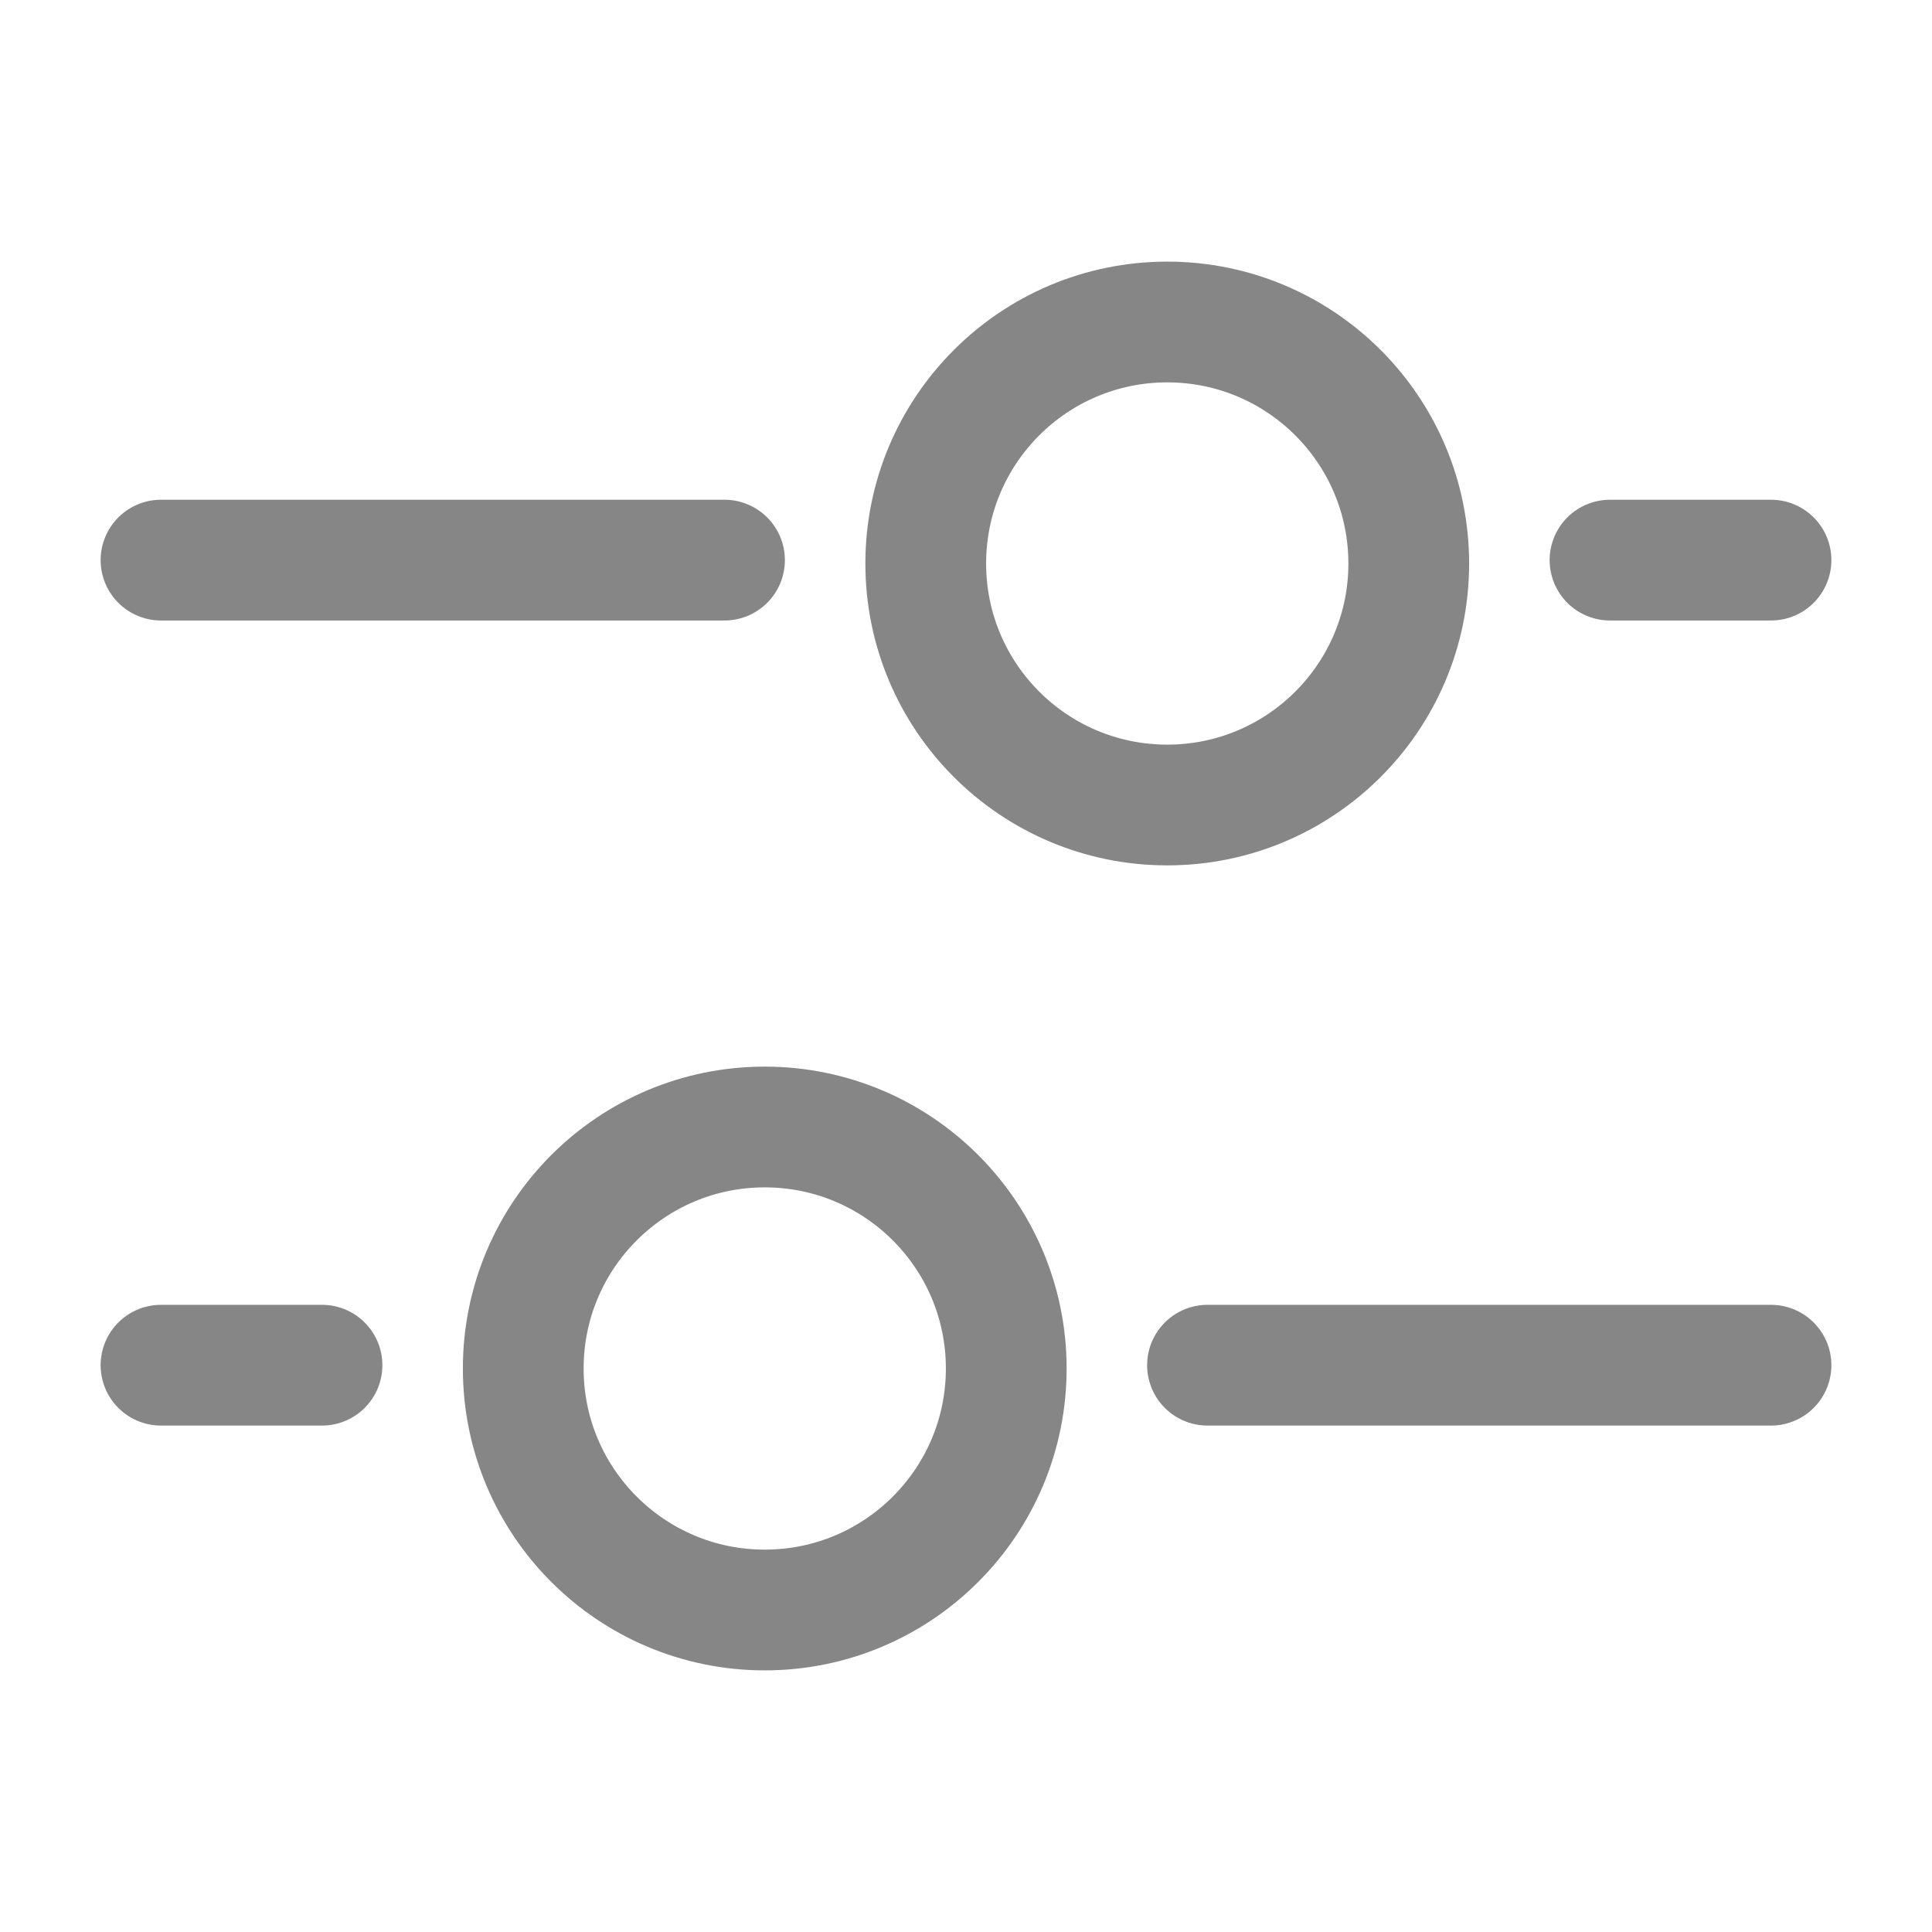
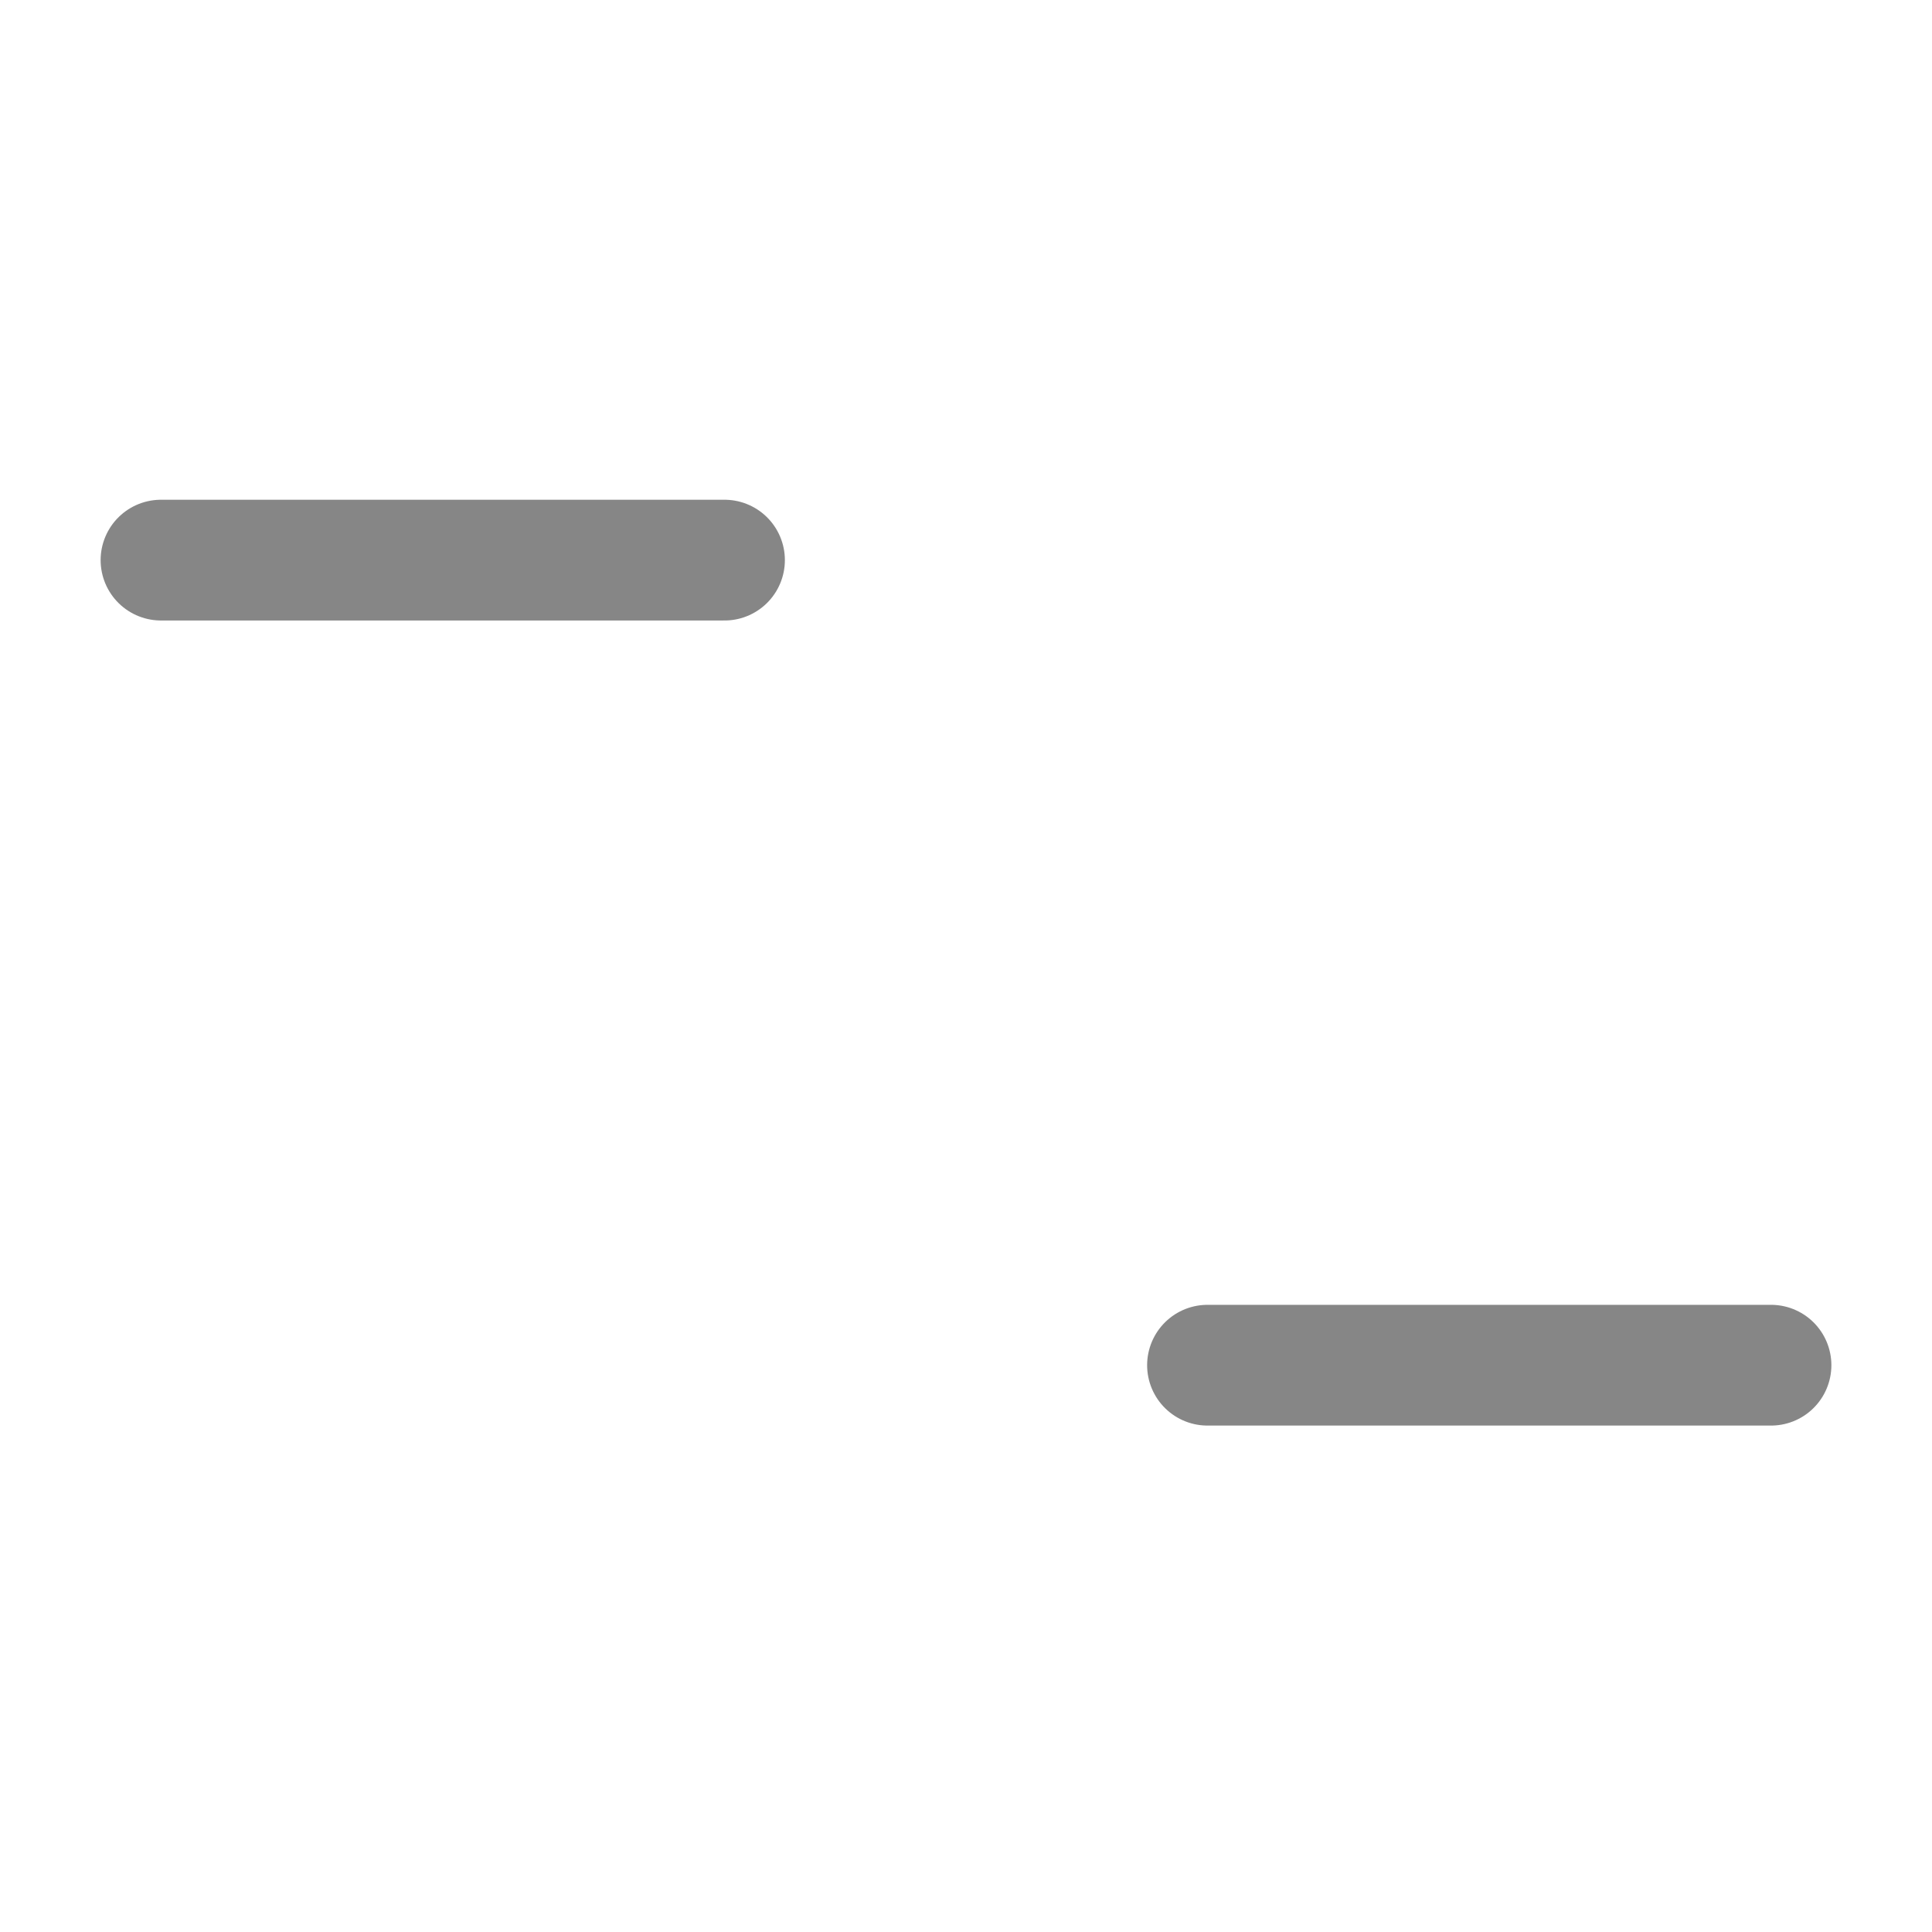
<svg xmlns="http://www.w3.org/2000/svg" width="24" height="24" viewBox="0 0 24 24" fill="none">
-   <path d="M9.5 14C11.157 14 12.5 15.343 12.5 17C12.5 18.657 11.157 20 9.5 20C7.843 20 6.5 18.657 6.5 17C6.5 15.343 7.843 14 9.5 14Z" stroke="#868686" stroke-width="1.5" />
-   <path d="M14.5 4C12.843 4 11.5 5.343 11.5 7C11.5 8.657 12.843 10 14.5 10C16.157 10 17.5 8.657 17.5 7C17.5 5.343 16.157 4 14.5 4Z" stroke="#868686" stroke-width="1.5" />
  <path d="M15 16.959L22 16.959" stroke="#868686" stroke-width="1.5" stroke-linecap="round" />
  <path d="M9 6.958L2 6.958" stroke="#868686" stroke-width="1.5" stroke-linecap="round" />
-   <path d="M2 16.959L4 16.959" stroke="#868686" stroke-width="1.5" stroke-linecap="round" />
-   <path d="M22 6.958L20 6.958" stroke="#868686" stroke-width="1.5" stroke-linecap="round" />
</svg>